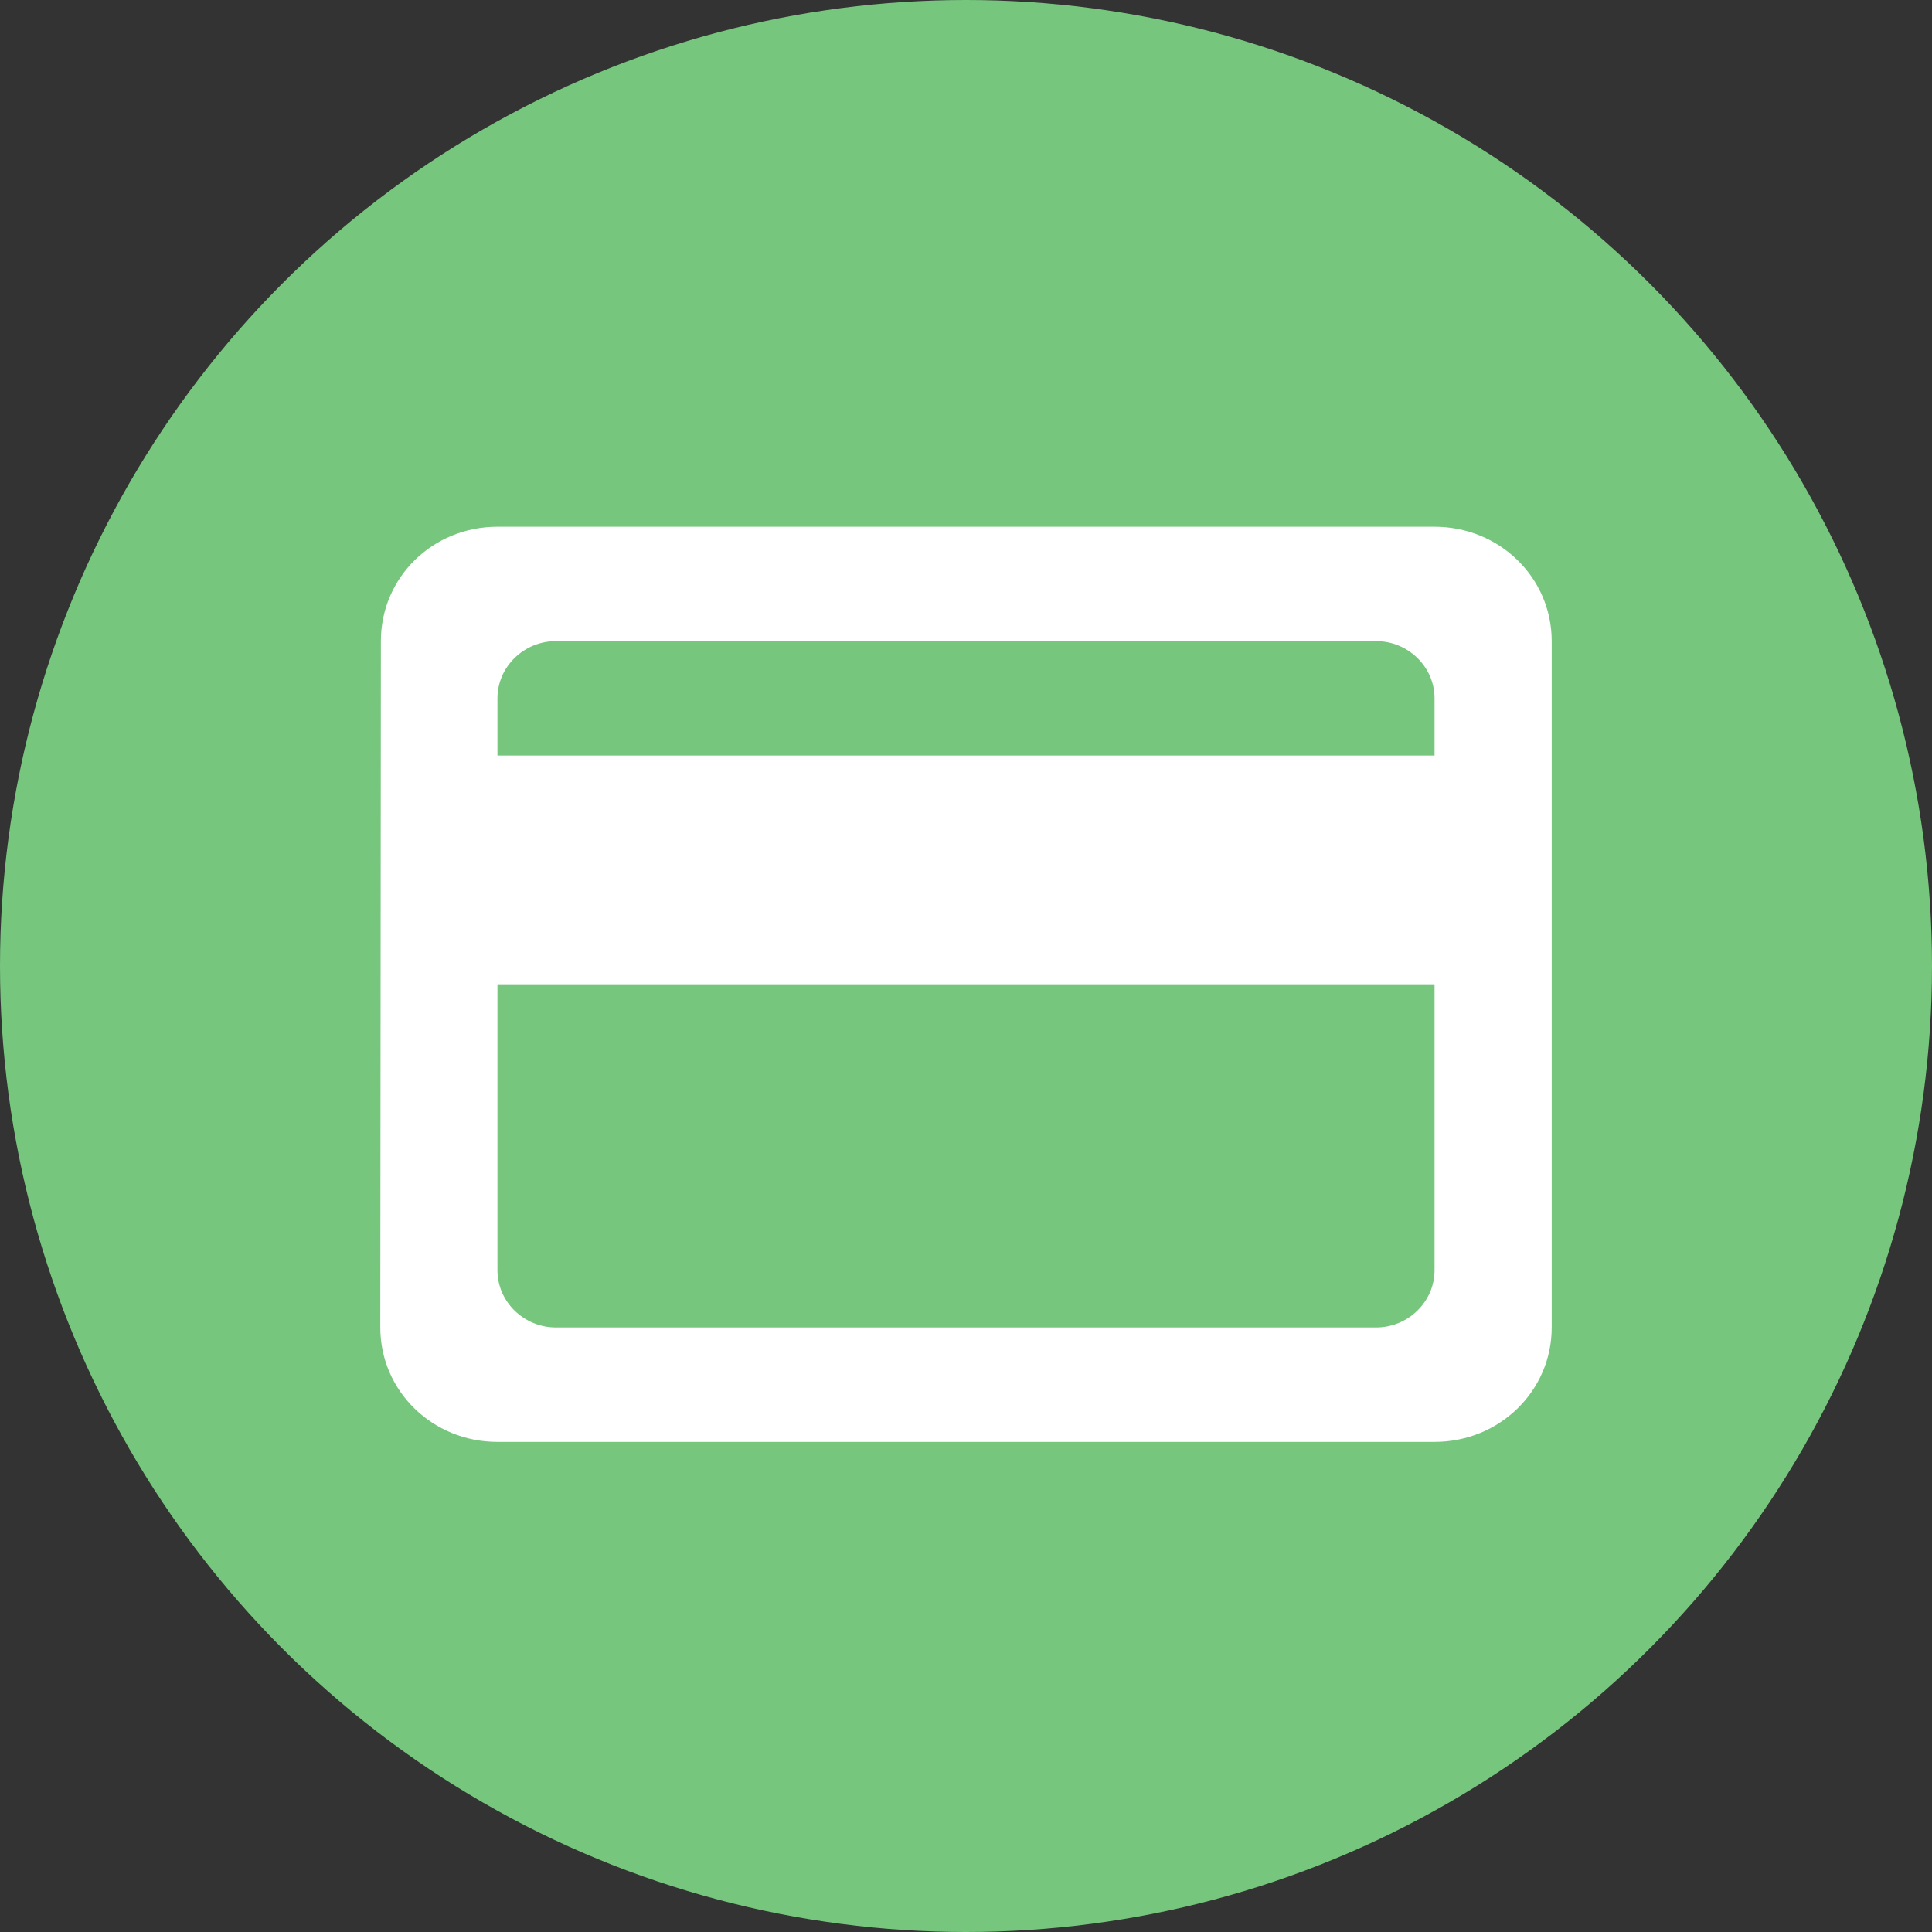
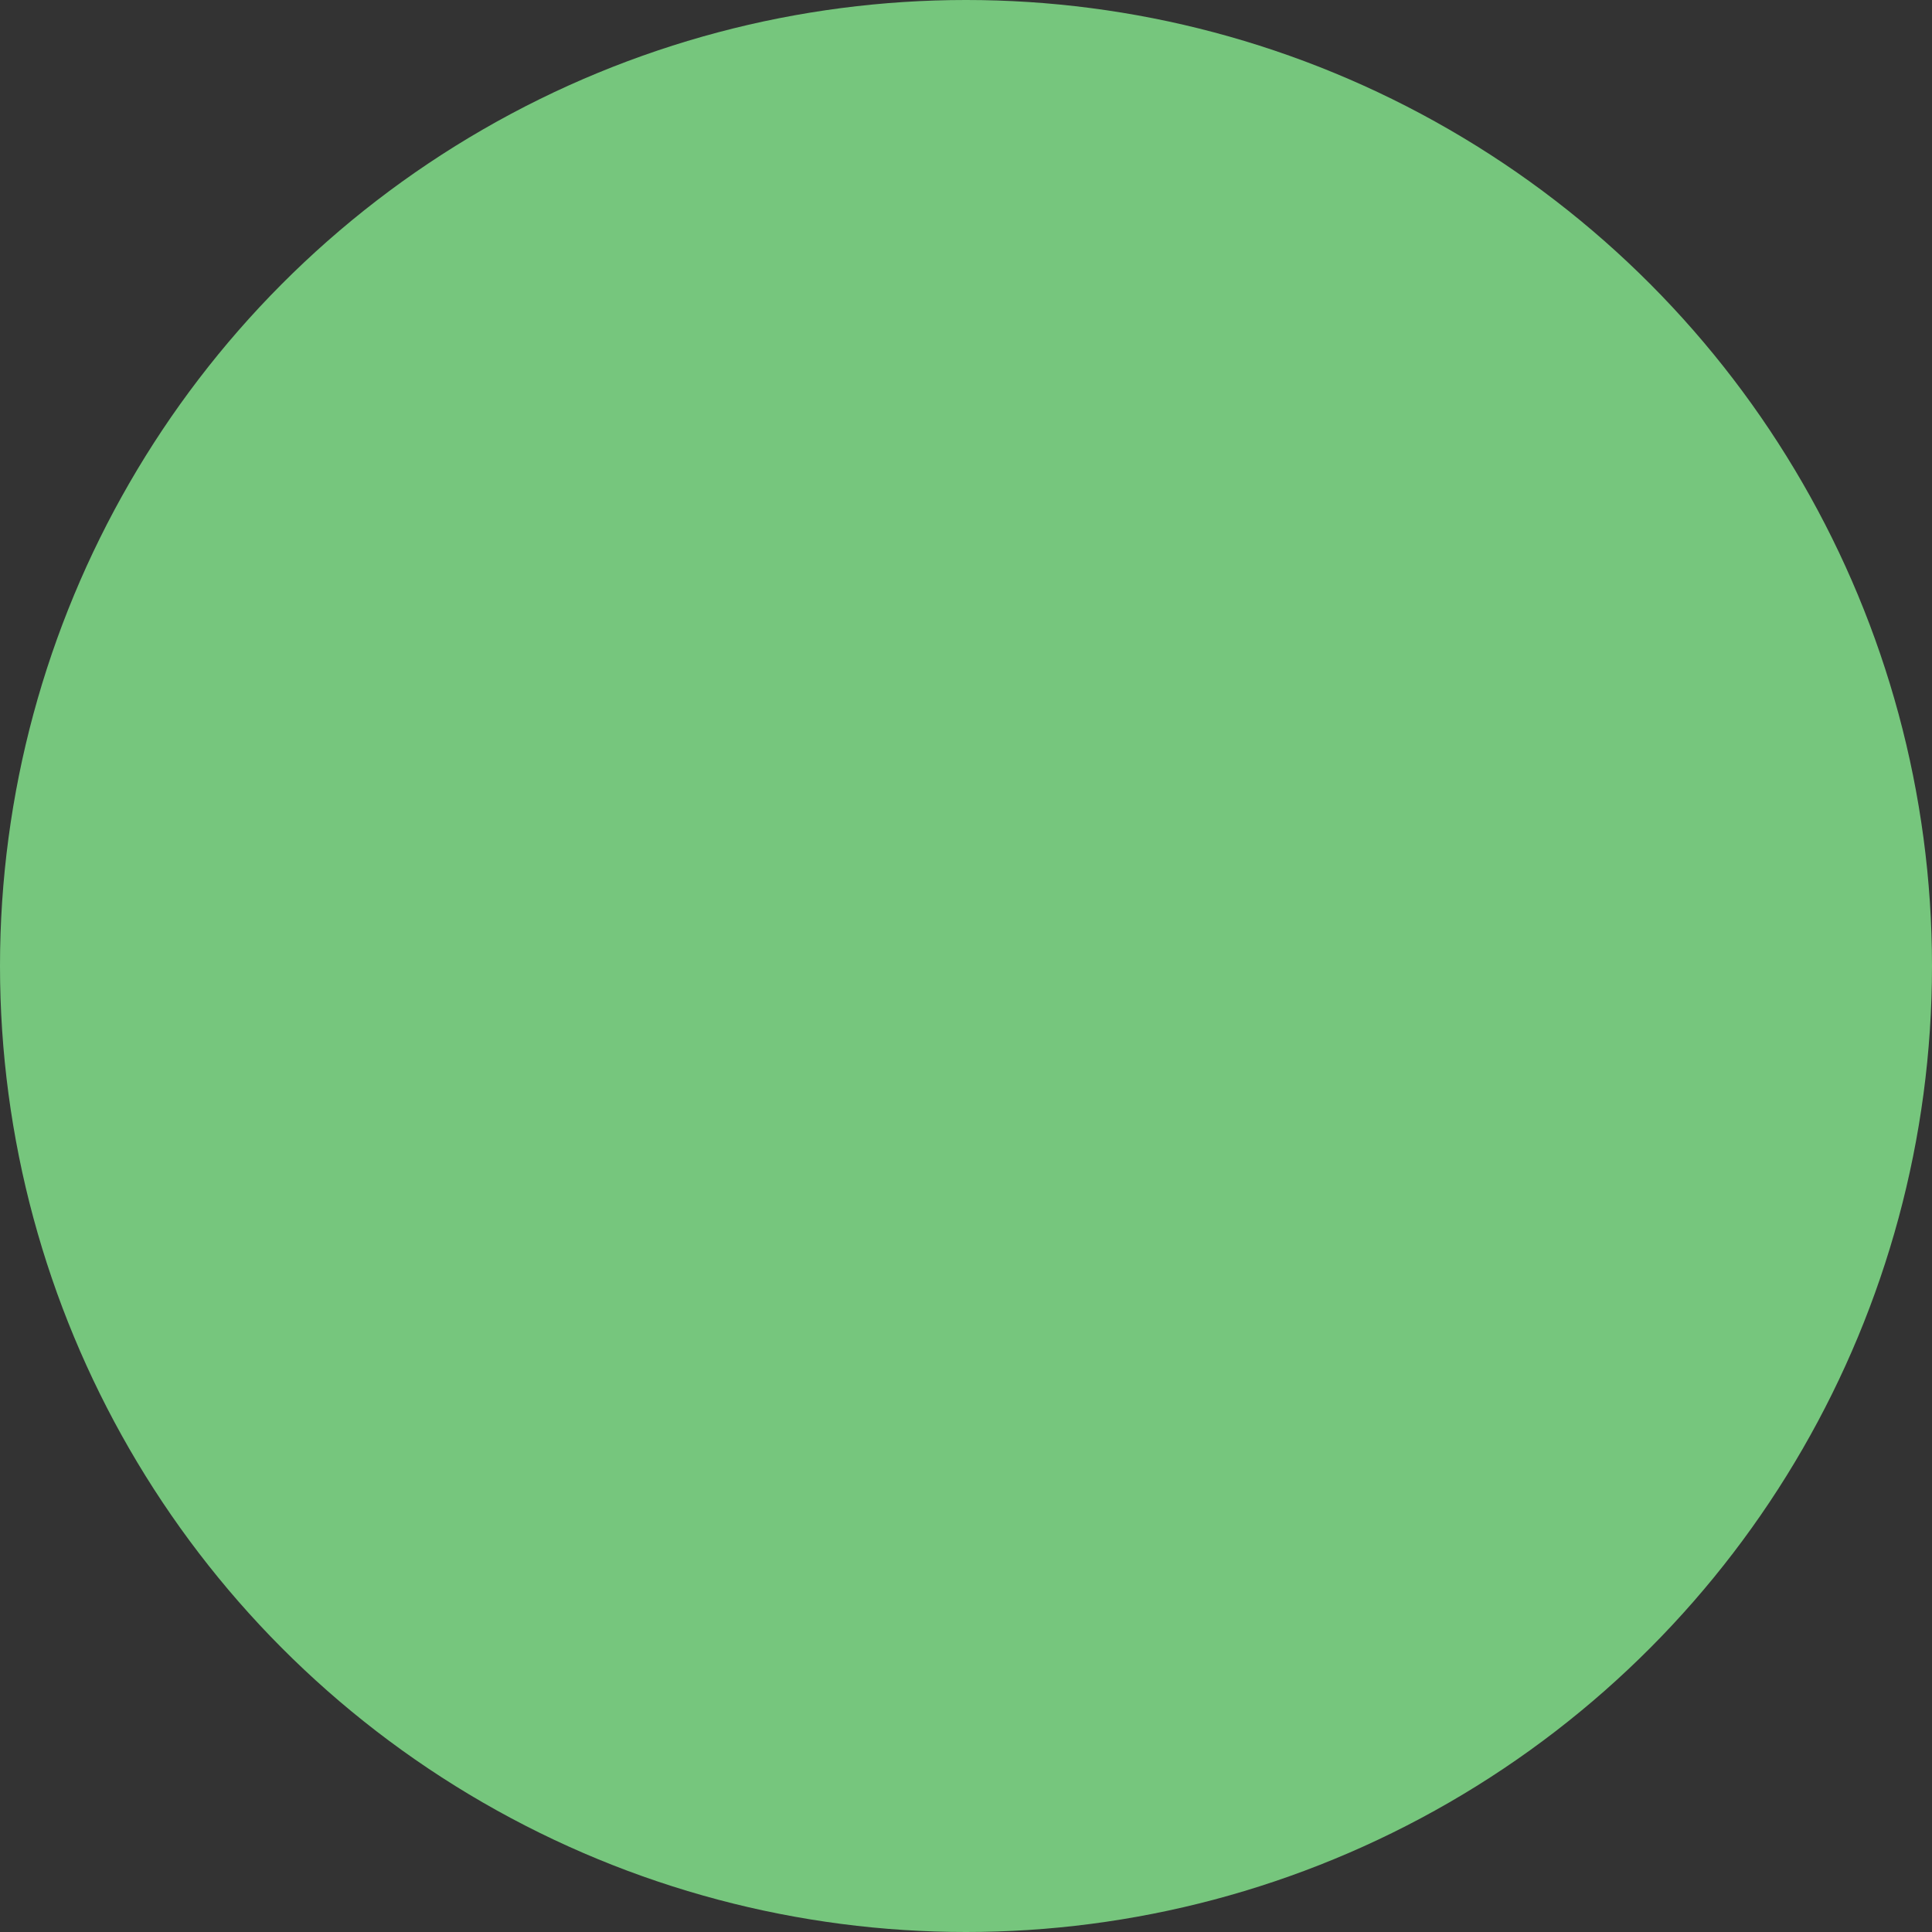
<svg xmlns="http://www.w3.org/2000/svg" width="50px" height="50px" viewBox="0 0 50 50" version="1.1">
  <rect x="0" y="0" width="50" height="50" fill="#333333" stroke="none" />
  <title>ic_s1_fl04</title>
  <g id="Webサイト" stroke="none" stroke-width="1" fill="none" fill-rule="evenodd">
    <g id="通勤費シミュレーション_PC" transform="translate(-591, -2645)">
      <g id="Group-5" transform="translate(460, 2200)">
        <g id="Group-4" transform="translate(0, 375)">
          <g id="ic_s1_fl04" transform="translate(131, 70)">
            <circle id="Oval" fill="#76C67D" cx="25" cy="25" r="25" />
            <g id="payment_black_24dp" transform="translate(7, 7)">
-               <polygon id="Path" points="0 0 36 0 36 36 0 36" />
-               <path d="M30.126,6.632 L5.874,6.632 C4.191,6.632 2.857,7.949 2.857,9.592 L2.842,27.355 C2.842,28.998 4.191,30.316 5.874,30.316 L30.126,30.316 C31.809,30.316 33.158,28.998 33.158,27.355 L33.158,9.592 C33.158,7.949 31.809,6.632 30.126,6.632 Z M28.611,27.355 L7.389,27.355 C6.556,27.355 5.874,26.689 5.874,25.875 L5.874,18.474 L30.126,18.474 L30.126,25.875 C30.126,26.689 29.444,27.355 28.611,27.355 Z M30.126,12.553 L5.874,12.553 L5.874,11.072 C5.874,10.258 6.556,9.592 7.389,9.592 L28.611,9.592 C29.444,9.592 30.126,10.258 30.126,11.072 L30.126,12.553 Z" id="Shape" fill="#FFFFFF" fill-rule="nonzero" />
-             </g>
+               </g>
          </g>
        </g>
      </g>
    </g>
  </g>
</svg>